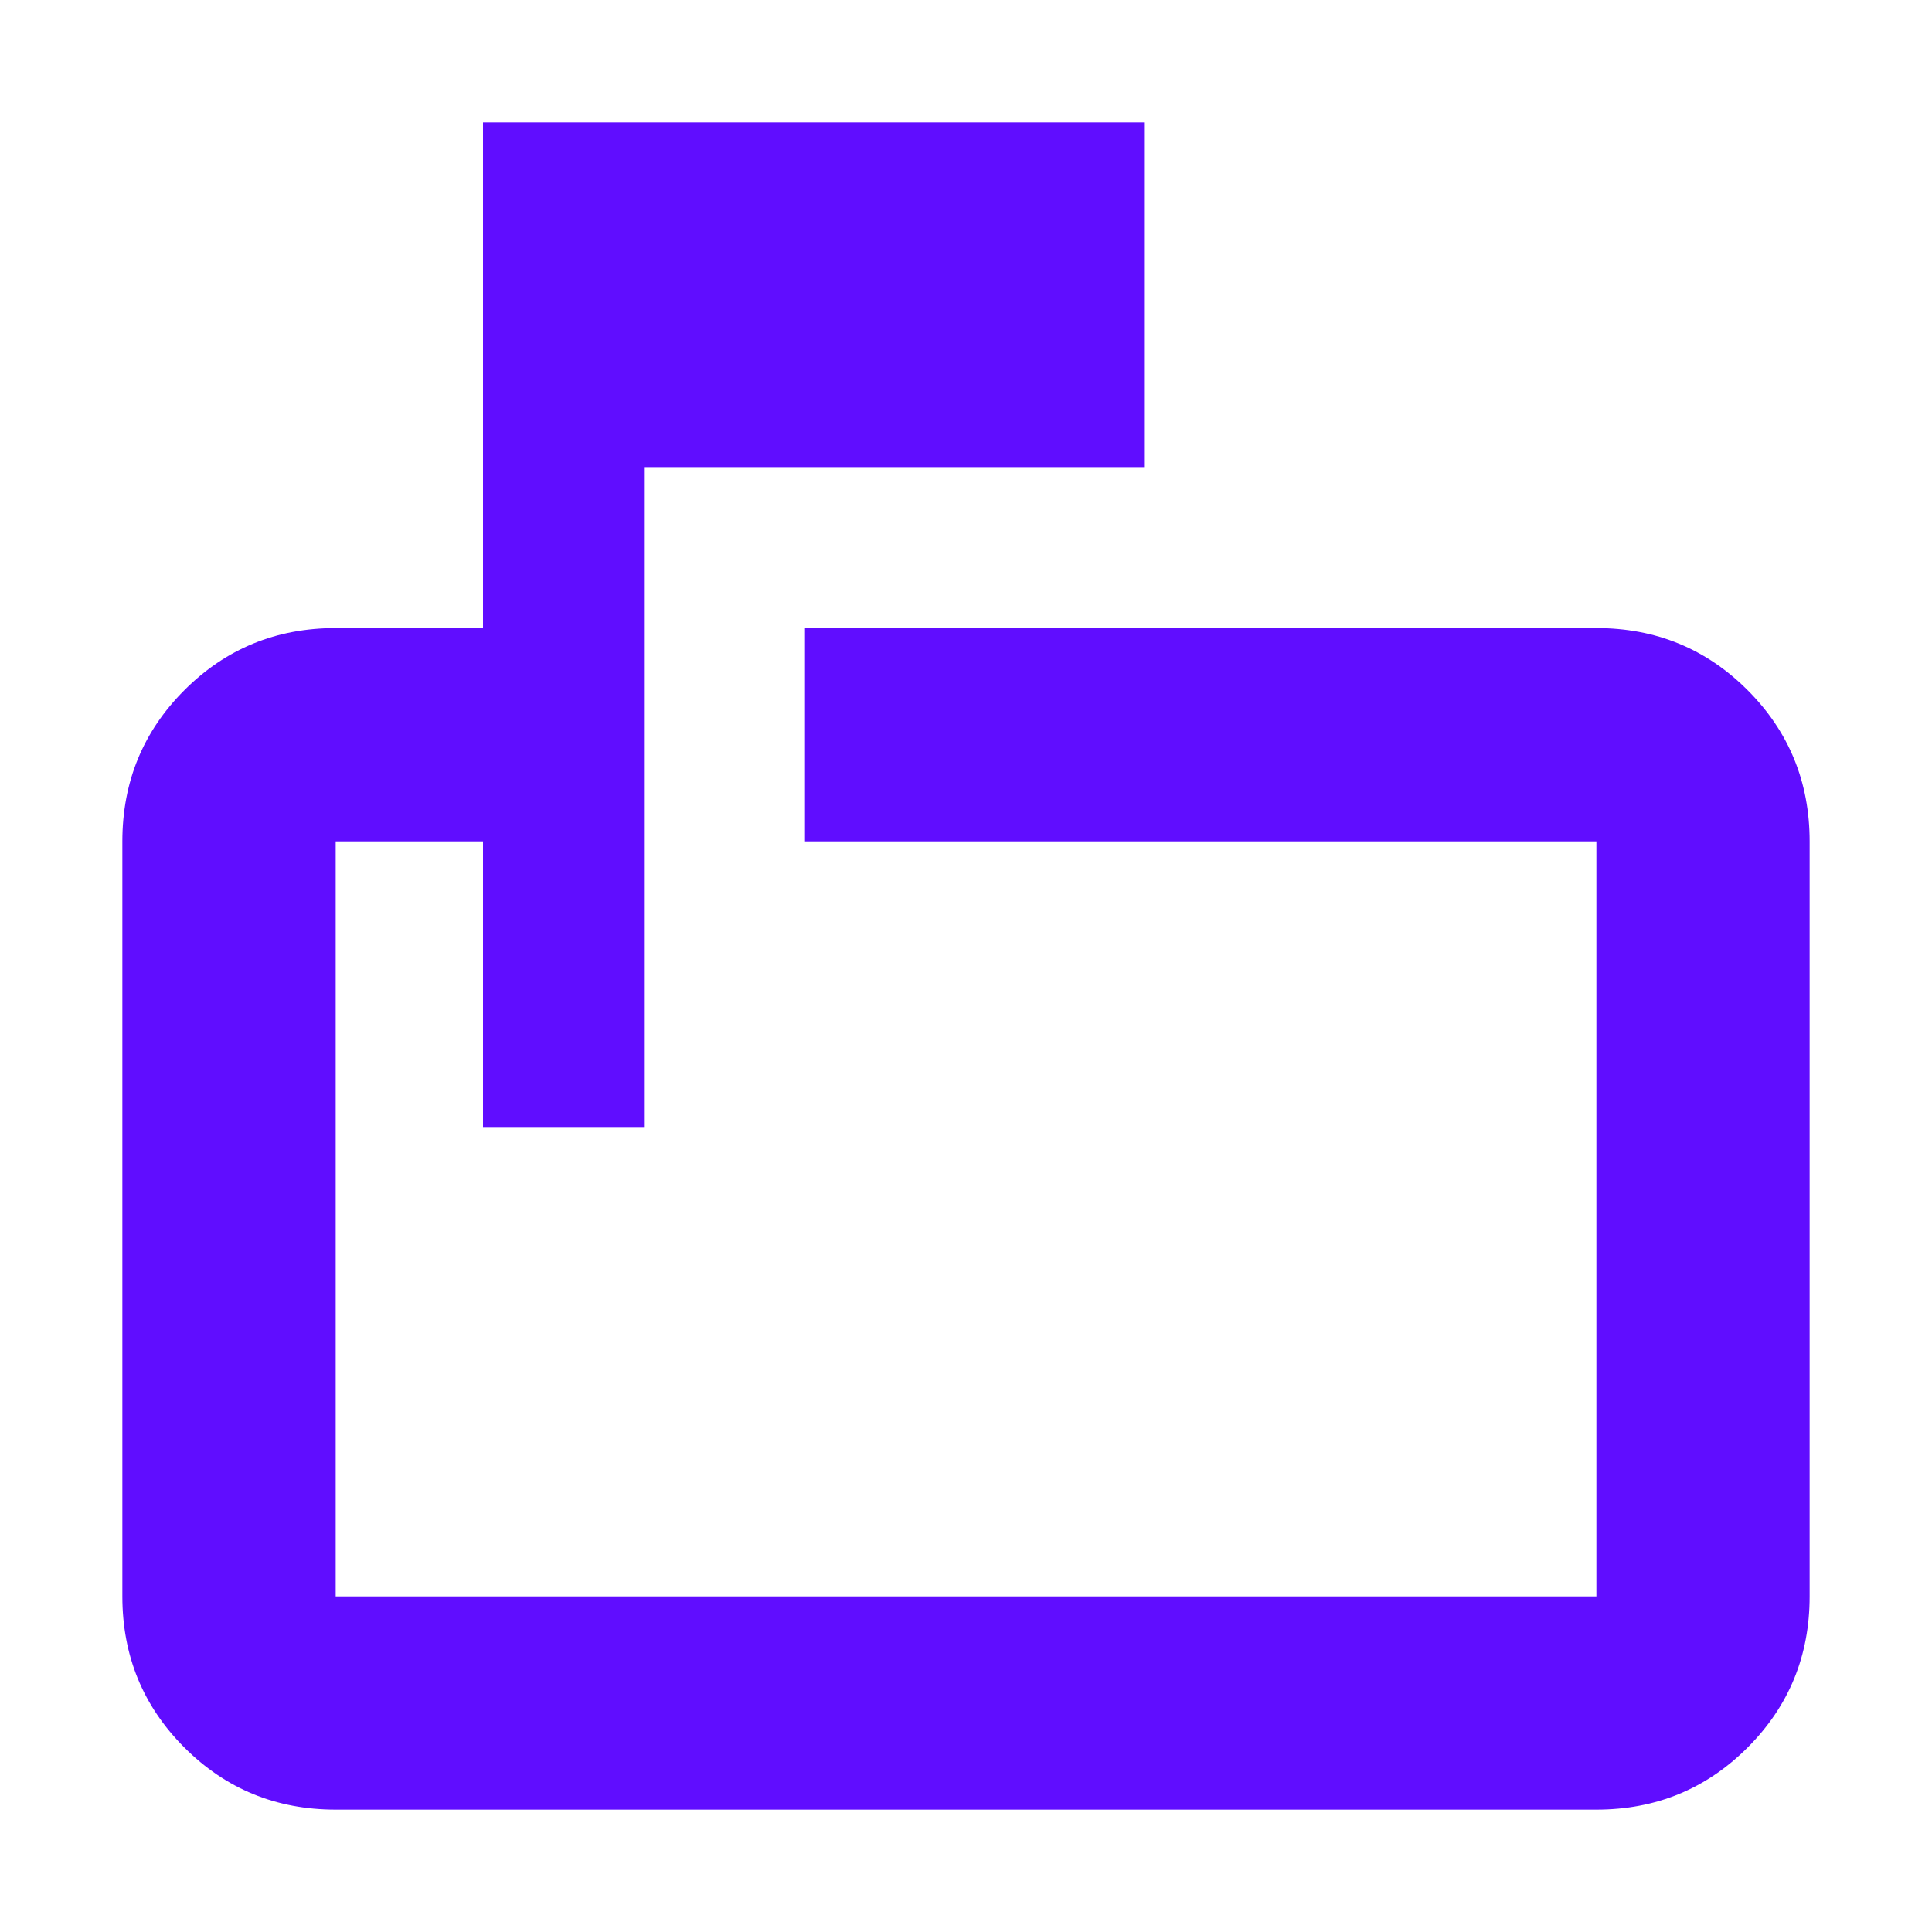
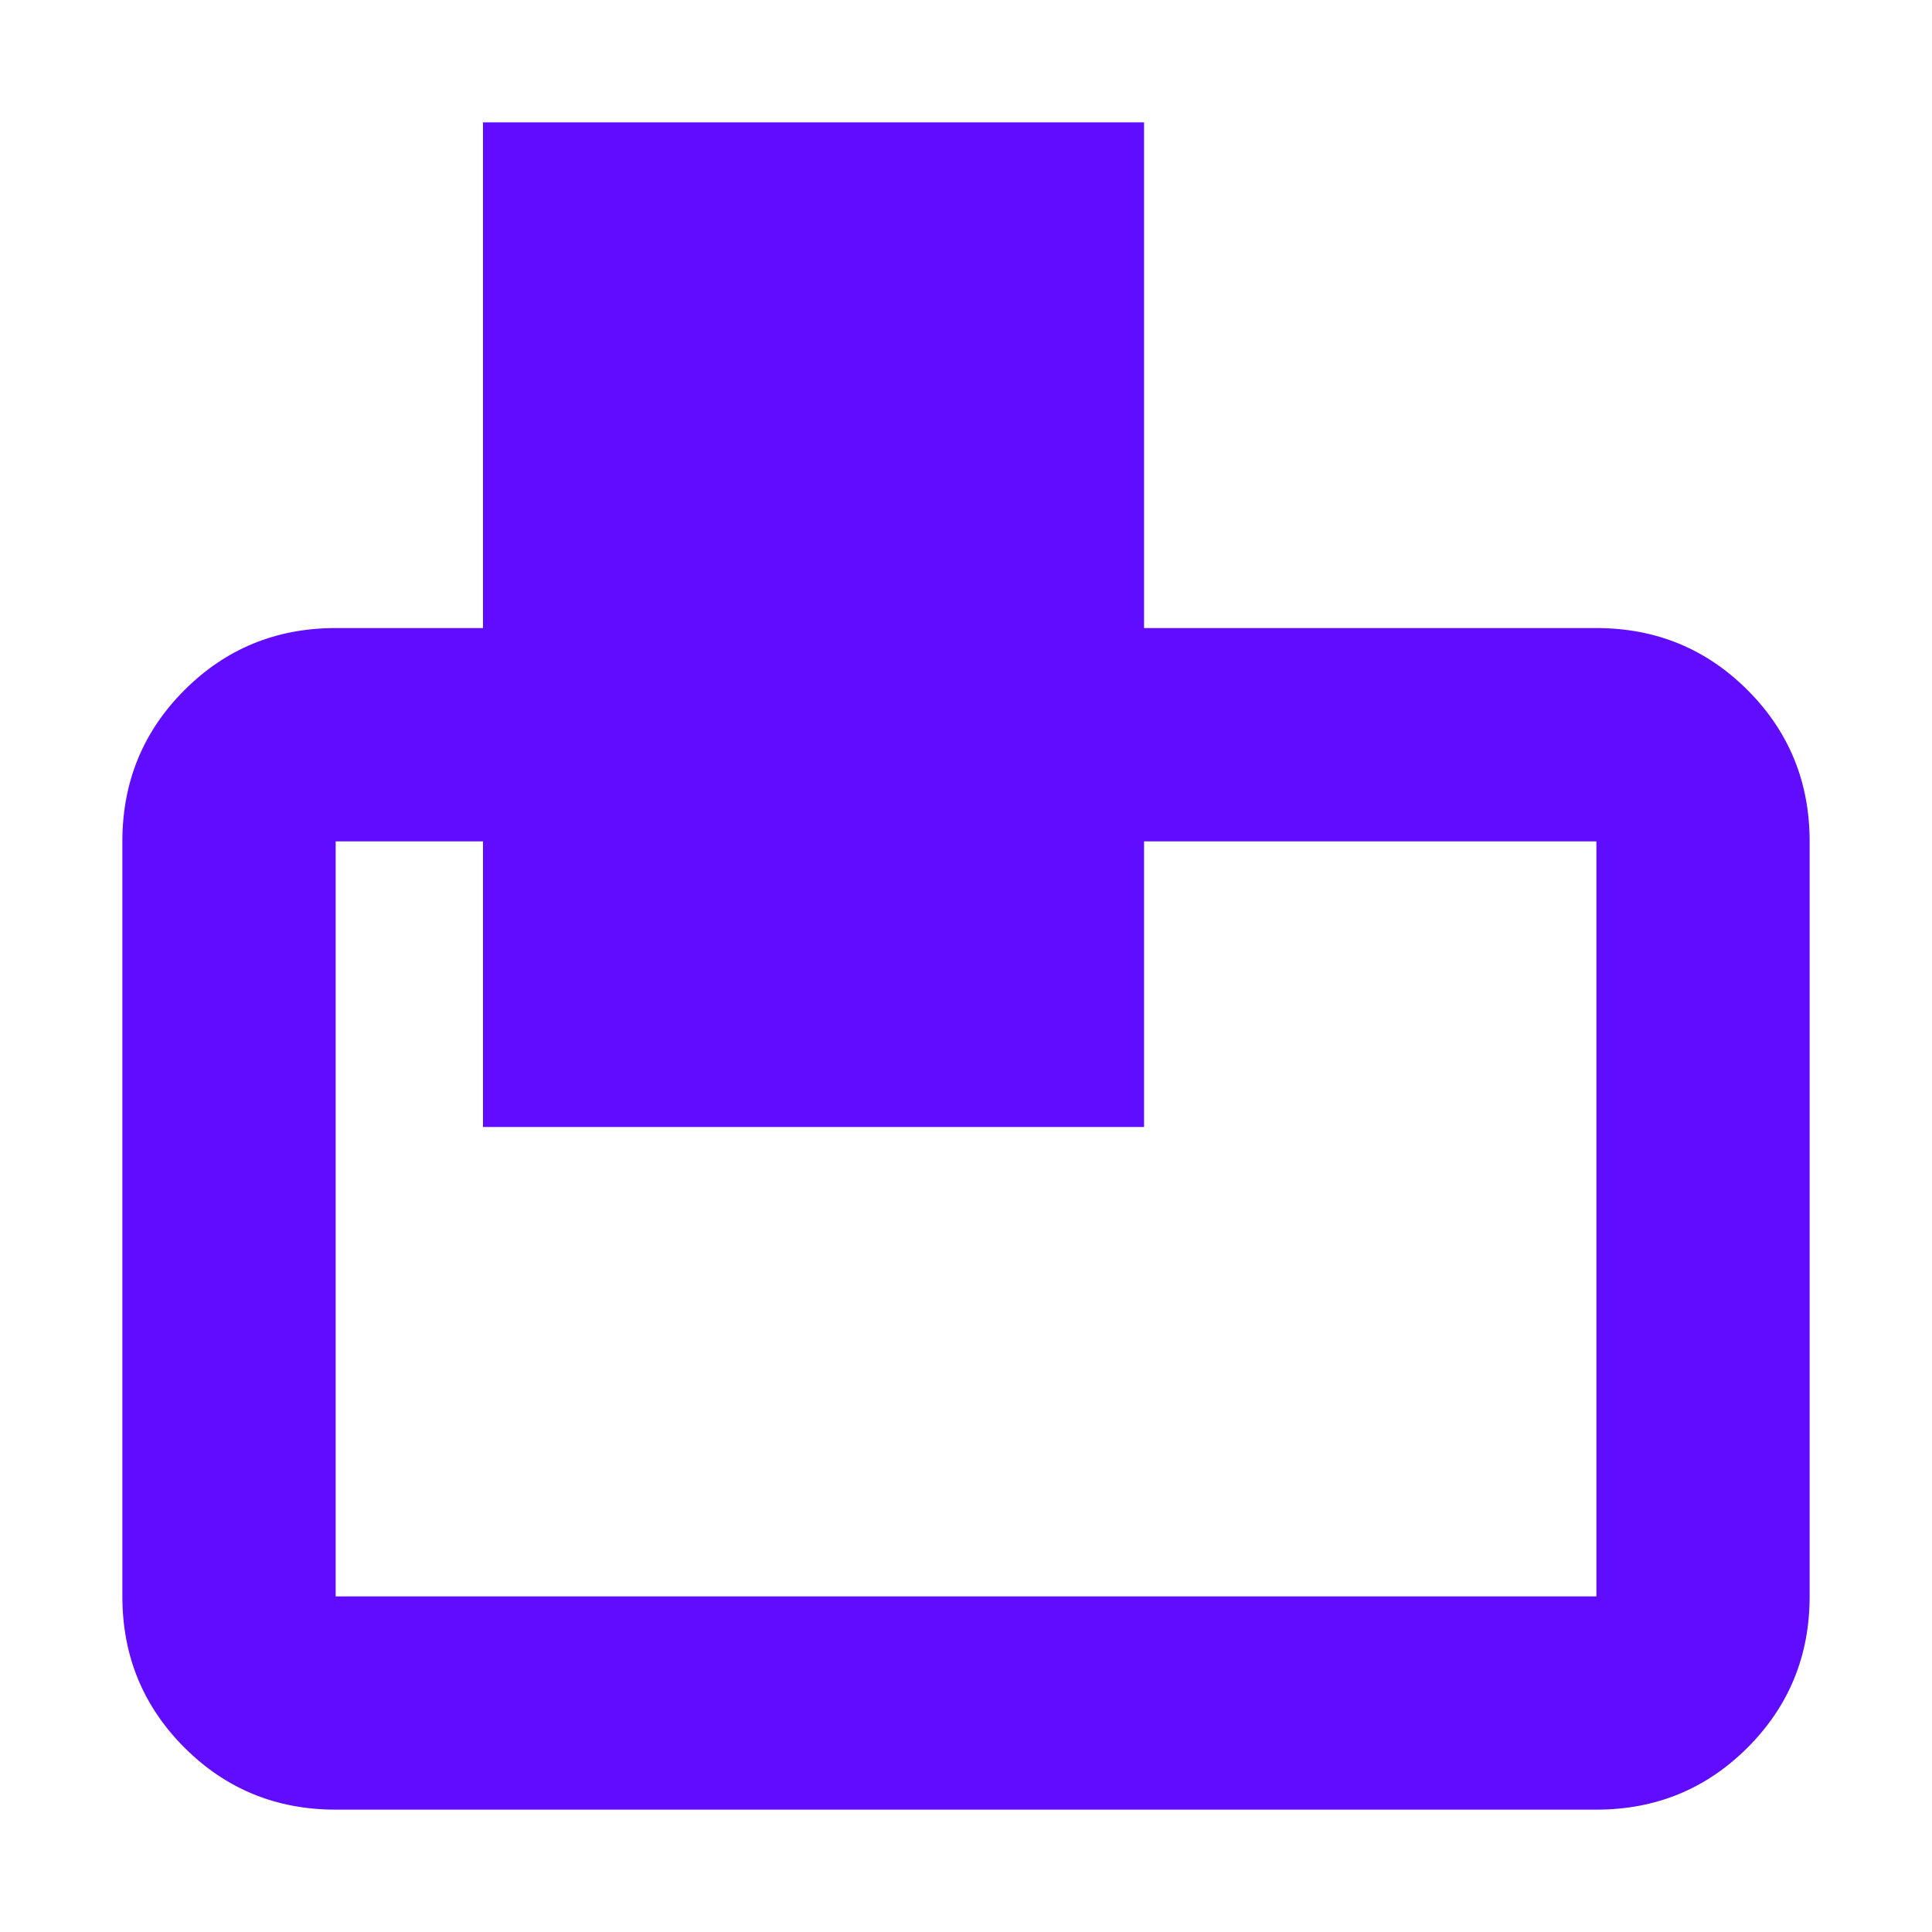
<svg xmlns="http://www.w3.org/2000/svg" width="24" height="24" viewBox="0 0 24 24" fill="none">
-   <path d="M6 14V10.452H4.17V19.831H19.831V10.452H10V7.802H19.831C20.569 7.802 21.195 8.059 21.709 8.573C22.223 9.087 22.48 9.714 22.48 10.452V19.831C22.48 20.569 22.223 21.195 21.709 21.709C21.195 22.223 20.569 22.48 19.831 22.48H4.17C3.431 22.48 2.805 22.223 2.291 21.709C1.777 21.195 1.52 20.569 1.52 19.831V10.452C1.52 9.714 1.777 9.087 2.291 8.573C2.805 8.059 3.431 7.802 4.17 7.802H6V1.52H14.212V5.802H8V14H6Z" fill="#600DFF" />
+   <path d="M6 14V10.452H4.17V19.831H19.831V10.452H10V7.802H19.831C20.569 7.802 21.195 8.059 21.709 8.573C22.223 9.087 22.48 9.714 22.48 10.452V19.831C22.48 20.569 22.223 21.195 21.709 21.709C21.195 22.223 20.569 22.48 19.831 22.48H4.17C3.431 22.48 2.805 22.223 2.291 21.709C1.777 21.195 1.52 20.569 1.52 19.831V10.452C1.52 9.714 1.777 9.087 2.291 8.573C2.805 8.059 3.431 7.802 4.17 7.802H6V1.52H14.212V5.802V14H6Z" fill="#600DFF" />
</svg>